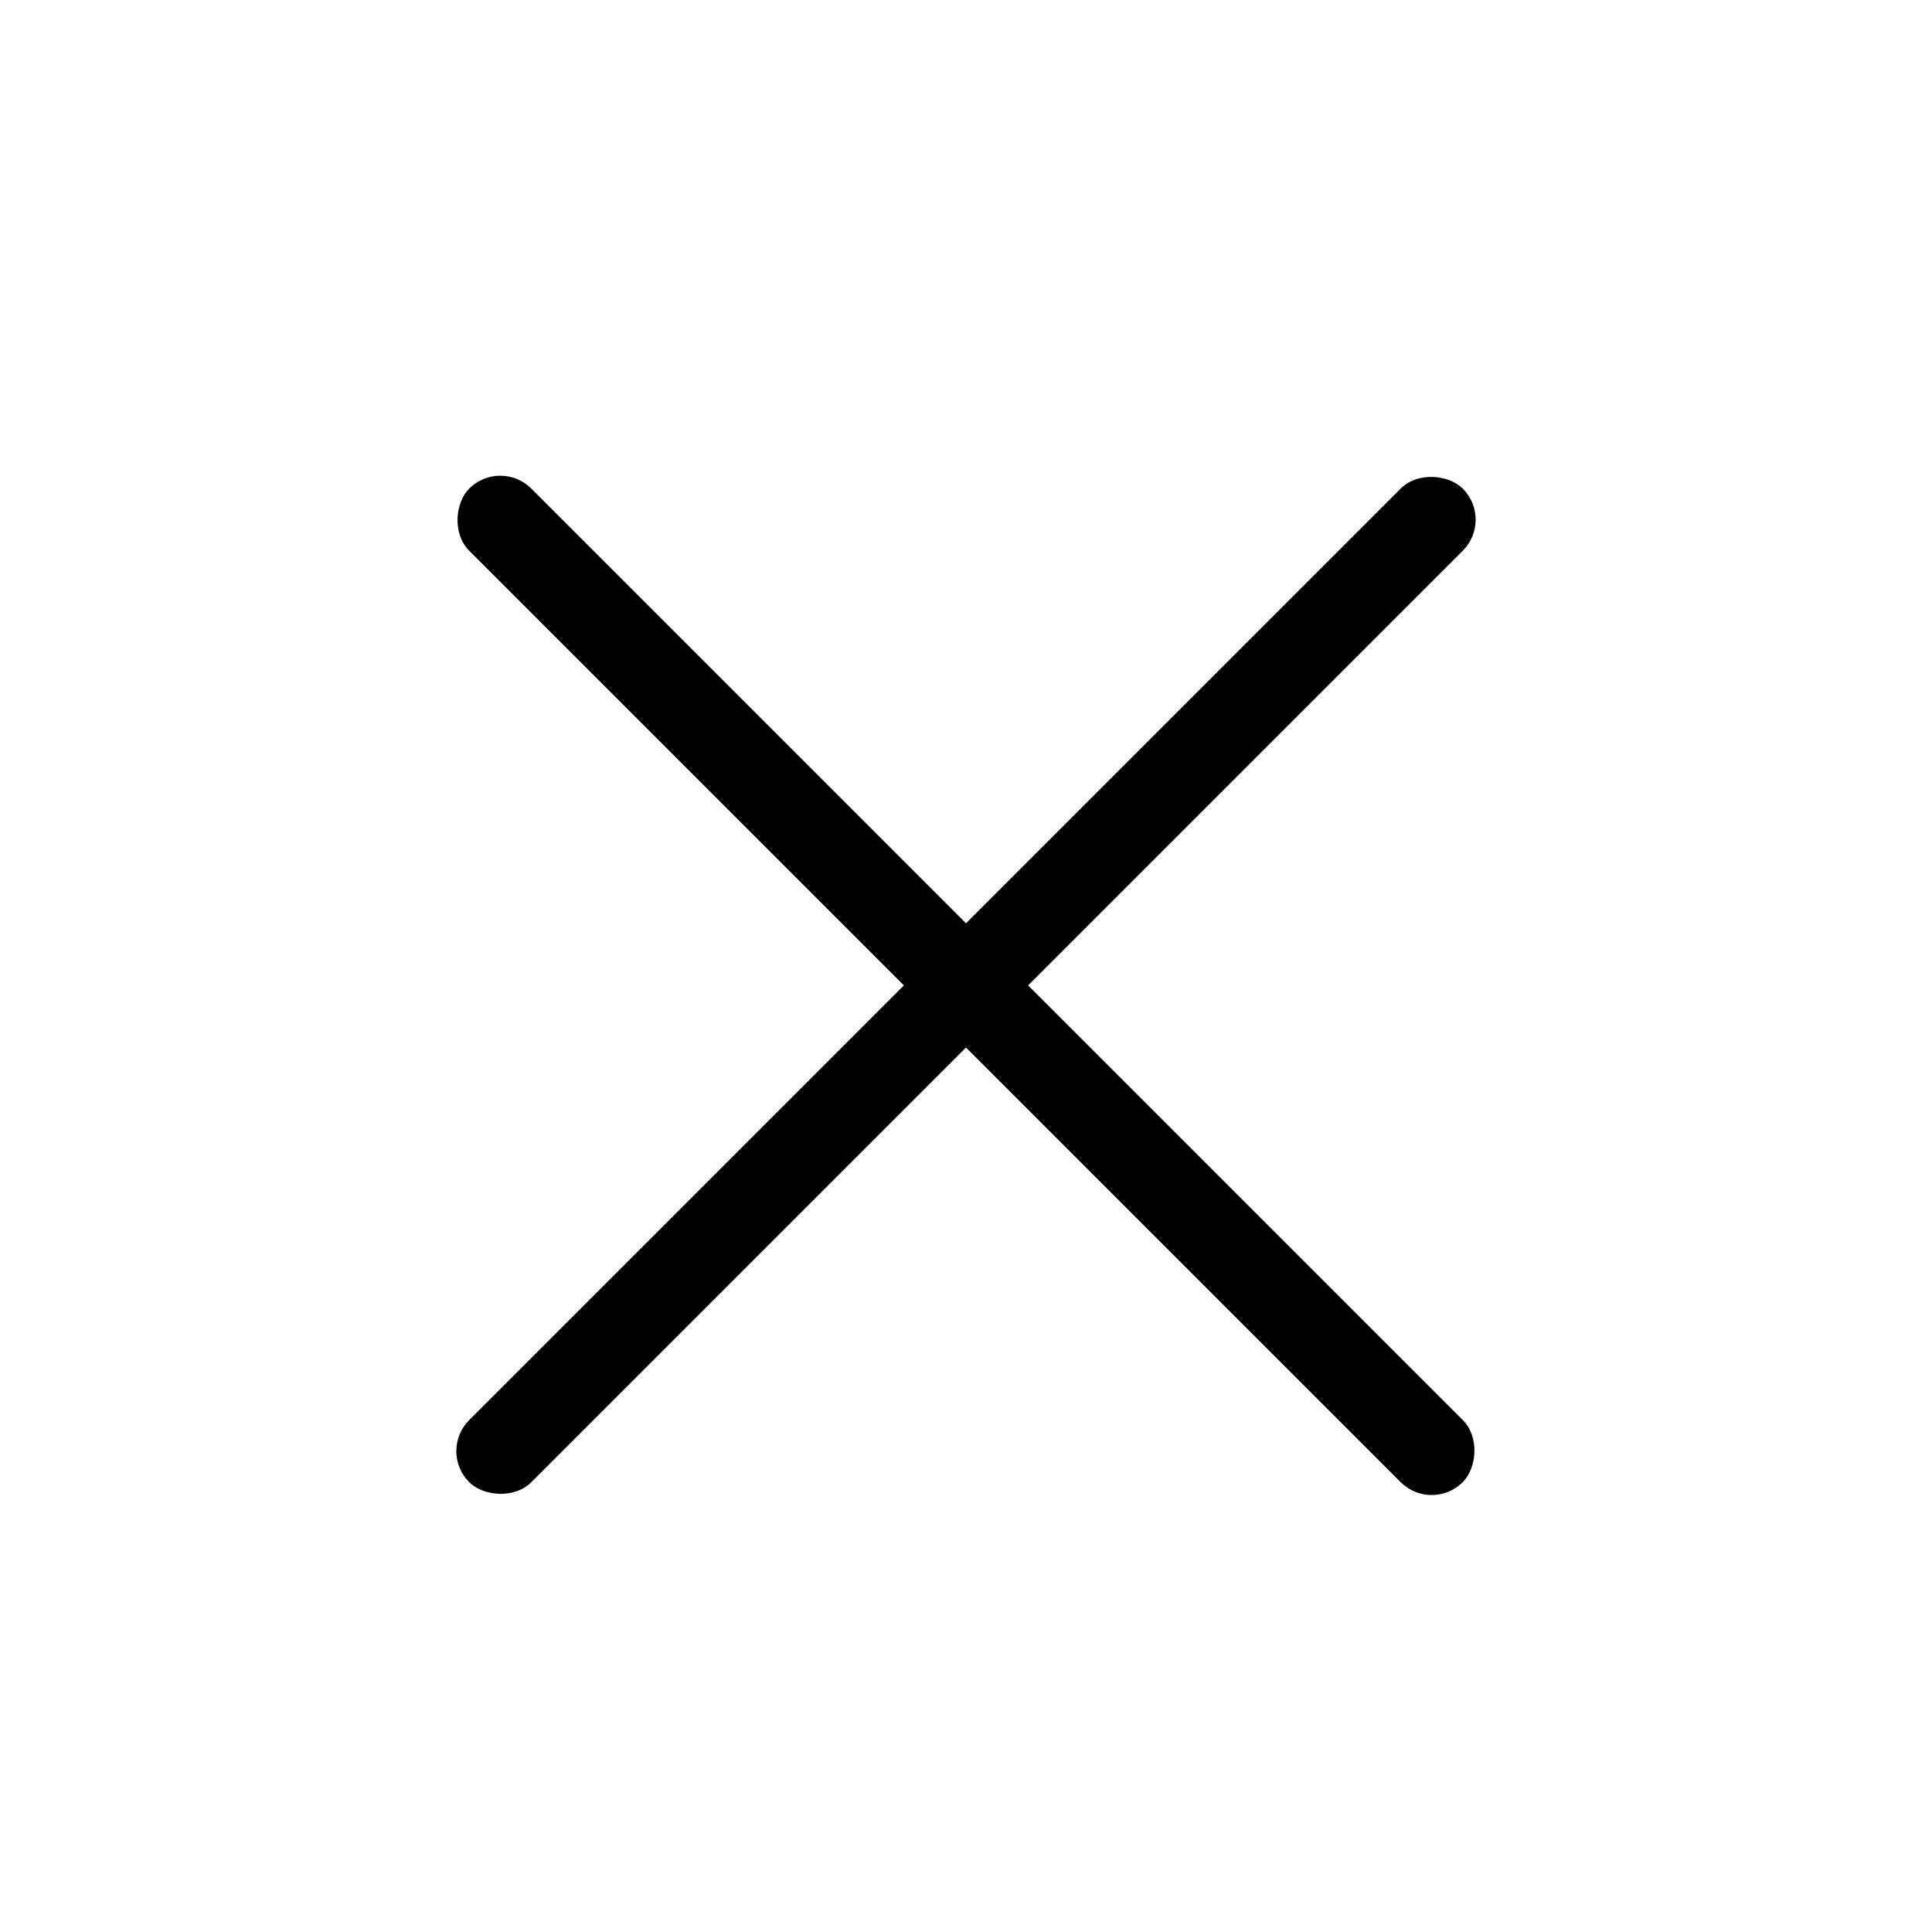
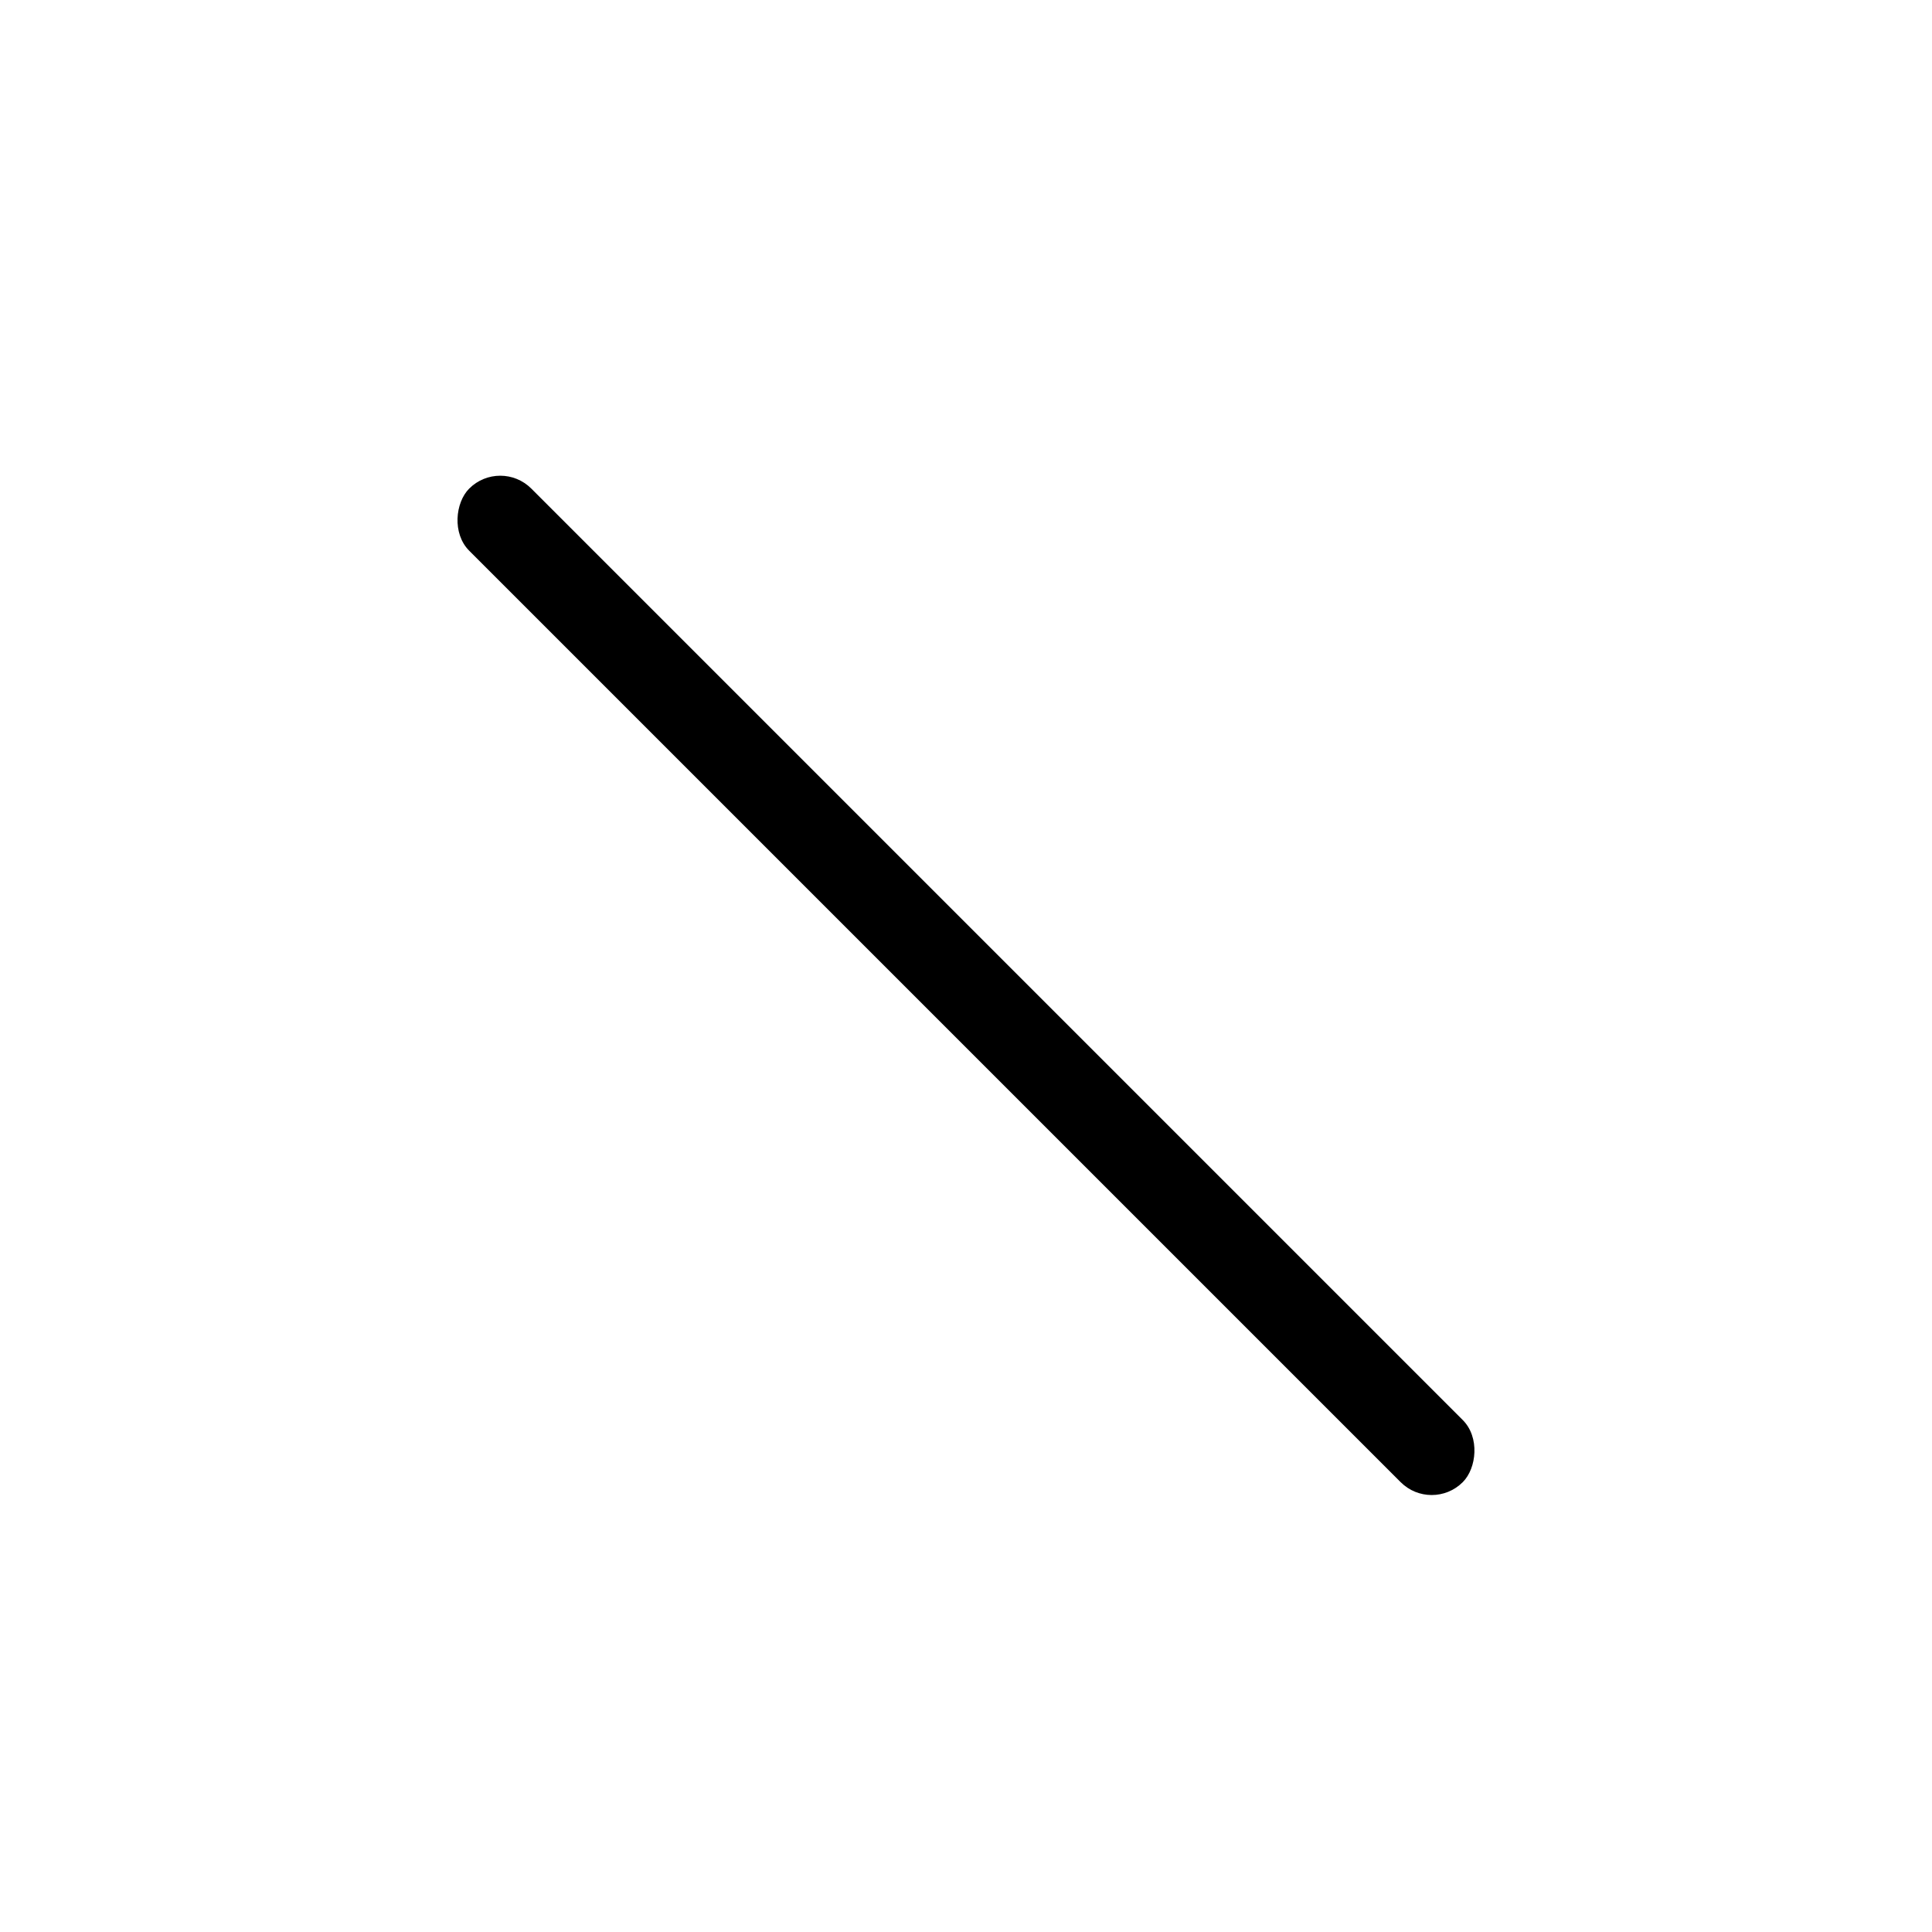
<svg xmlns="http://www.w3.org/2000/svg" width="43" height="43" viewBox="0 0 43 43" fill="none">
  <g clip-path="url(#clip0_78_831)">
-     <rect x="9.752" y="32.297" width="31.273" height="1.955" rx="0.977" transform="rotate(-45 9.752 32.297)" fill="black" />
    <rect x="31.865" y="33.679" width="31.273" height="1.955" rx="0.977" transform="rotate(-135 31.865 33.679)" fill="black" />
  </g>
  <defs>
    <clipPath id="clip0_78_831">
      <rect width="43" height="43" fill="white" />
    </clipPath>
  </defs>
</svg>